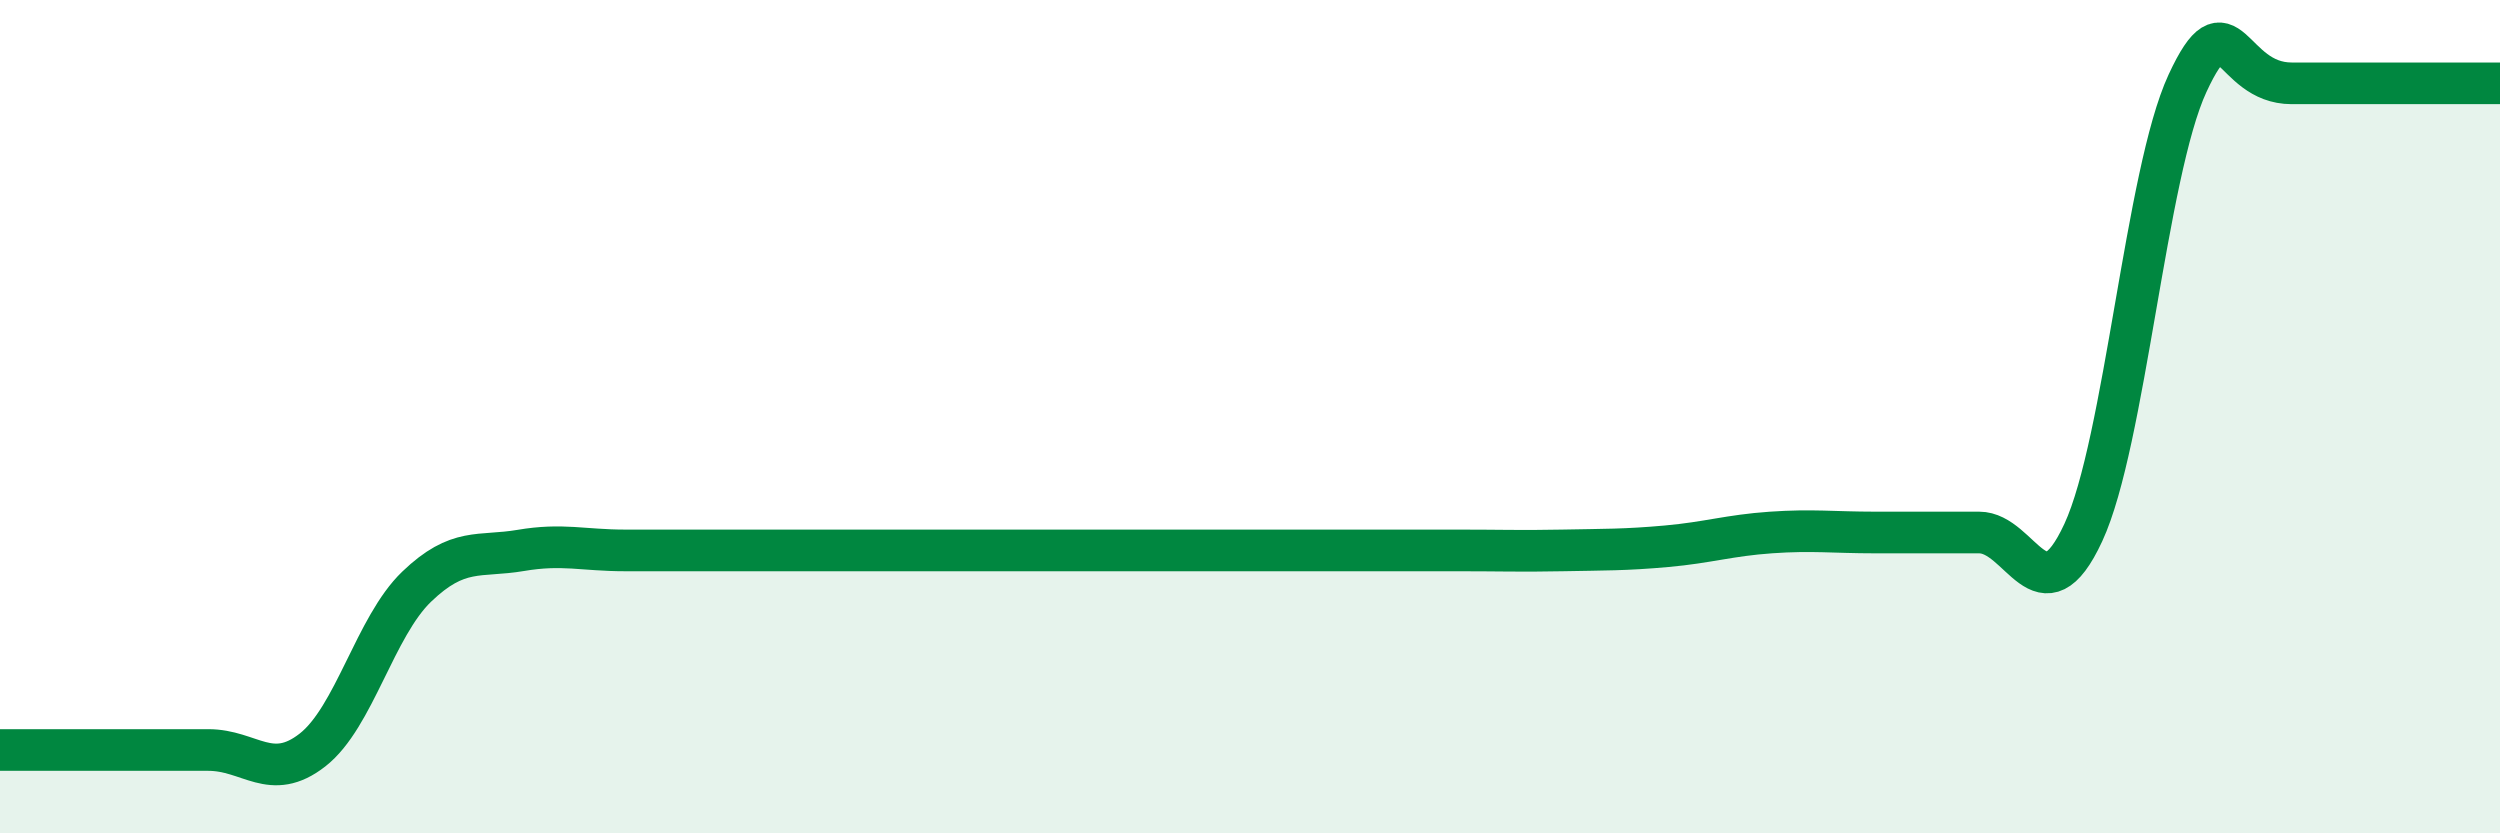
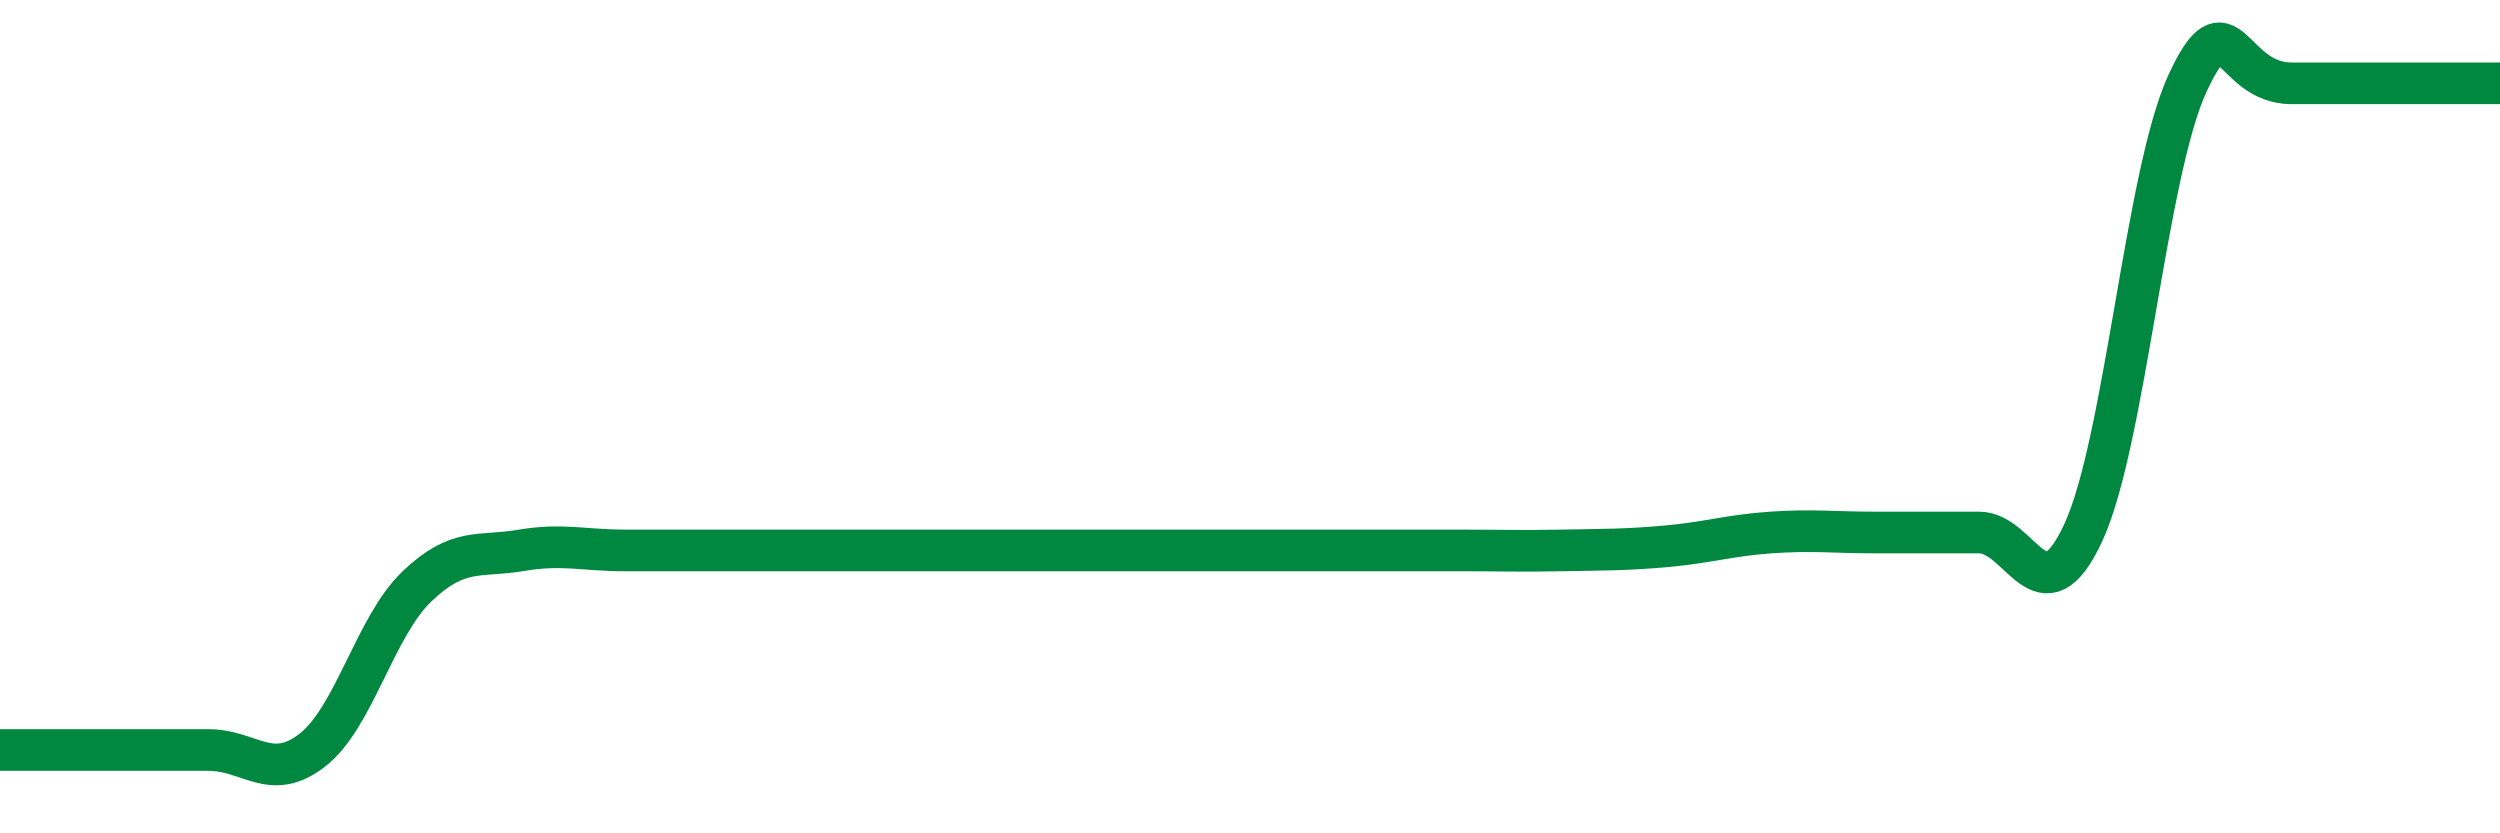
<svg xmlns="http://www.w3.org/2000/svg" width="60" height="20" viewBox="0 0 60 20">
-   <path d="M 0,18 C 0.5,18 1.5,18 2.5,18 C 3.5,18 4,18 5,18 C 6,18 6.5,18.78 7.5,18 C 8.5,17.22 9,15.04 10,14.08 C 11,13.12 11.5,13.38 12.5,13.21 C 13.5,13.04 14,13.21 15,13.21 C 16,13.21 16.5,13.21 17.5,13.21 C 18.5,13.21 19,13.21 20,13.21 C 21,13.21 21.5,13.21 22.5,13.21 C 23.5,13.21 24,13.21 25,13.21 C 26,13.21 26.5,13.21 27.5,13.21 C 28.5,13.21 29,13.21 30,13.21 C 31,13.21 31.5,13.21 32.5,13.21 C 33.5,13.21 34,13.21 35,13.21 C 36,13.21 36.5,13.23 37.5,13.21 C 38.5,13.19 39,13.2 40,13.11 C 41,13.02 41.5,12.85 42.5,12.78 C 43.5,12.71 44,12.78 45,12.78 C 46,12.78 46.5,12.78 47.5,12.78 C 48.5,12.78 49,14.94 50,12.78 C 51,10.62 51.5,4.16 52.5,2 C 53.5,-0.16 53.5,2 55,2 C 56.5,2 59,2 60,2L60 20L0 20Z" fill="#008740" opacity="0.1" stroke-linecap="round" stroke-linejoin="round" />
  <path d="M 0,18 C 0.5,18 1.5,18 2.5,18 C 3.5,18 4,18 5,18 C 6,18 6.5,18.78 7.5,18 C 8.5,17.22 9,15.04 10,14.08 C 11,13.12 11.5,13.38 12.5,13.21 C 13.5,13.04 14,13.21 15,13.21 C 16,13.21 16.5,13.21 17.5,13.21 C 18.5,13.21 19,13.21 20,13.21 C 21,13.21 21.5,13.21 22.5,13.21 C 23.5,13.21 24,13.21 25,13.21 C 26,13.21 26.5,13.21 27.5,13.21 C 28.5,13.21 29,13.21 30,13.21 C 31,13.21 31.5,13.21 32.5,13.21 C 33.5,13.21 34,13.21 35,13.21 C 36,13.21 36.5,13.23 37.5,13.21 C 38.5,13.19 39,13.2 40,13.11 C 41,13.02 41.5,12.85 42.5,12.78 C 43.5,12.71 44,12.78 45,12.78 C 46,12.78 46.5,12.78 47.5,12.78 C 48.5,12.78 49,14.94 50,12.78 C 51,10.62 51.5,4.16 52.5,2 C 53.5,-0.16 53.5,2 55,2 C 56.5,2 59,2 60,2" stroke="#008740" stroke-width="1" fill="none" stroke-linecap="round" stroke-linejoin="round" />
</svg>